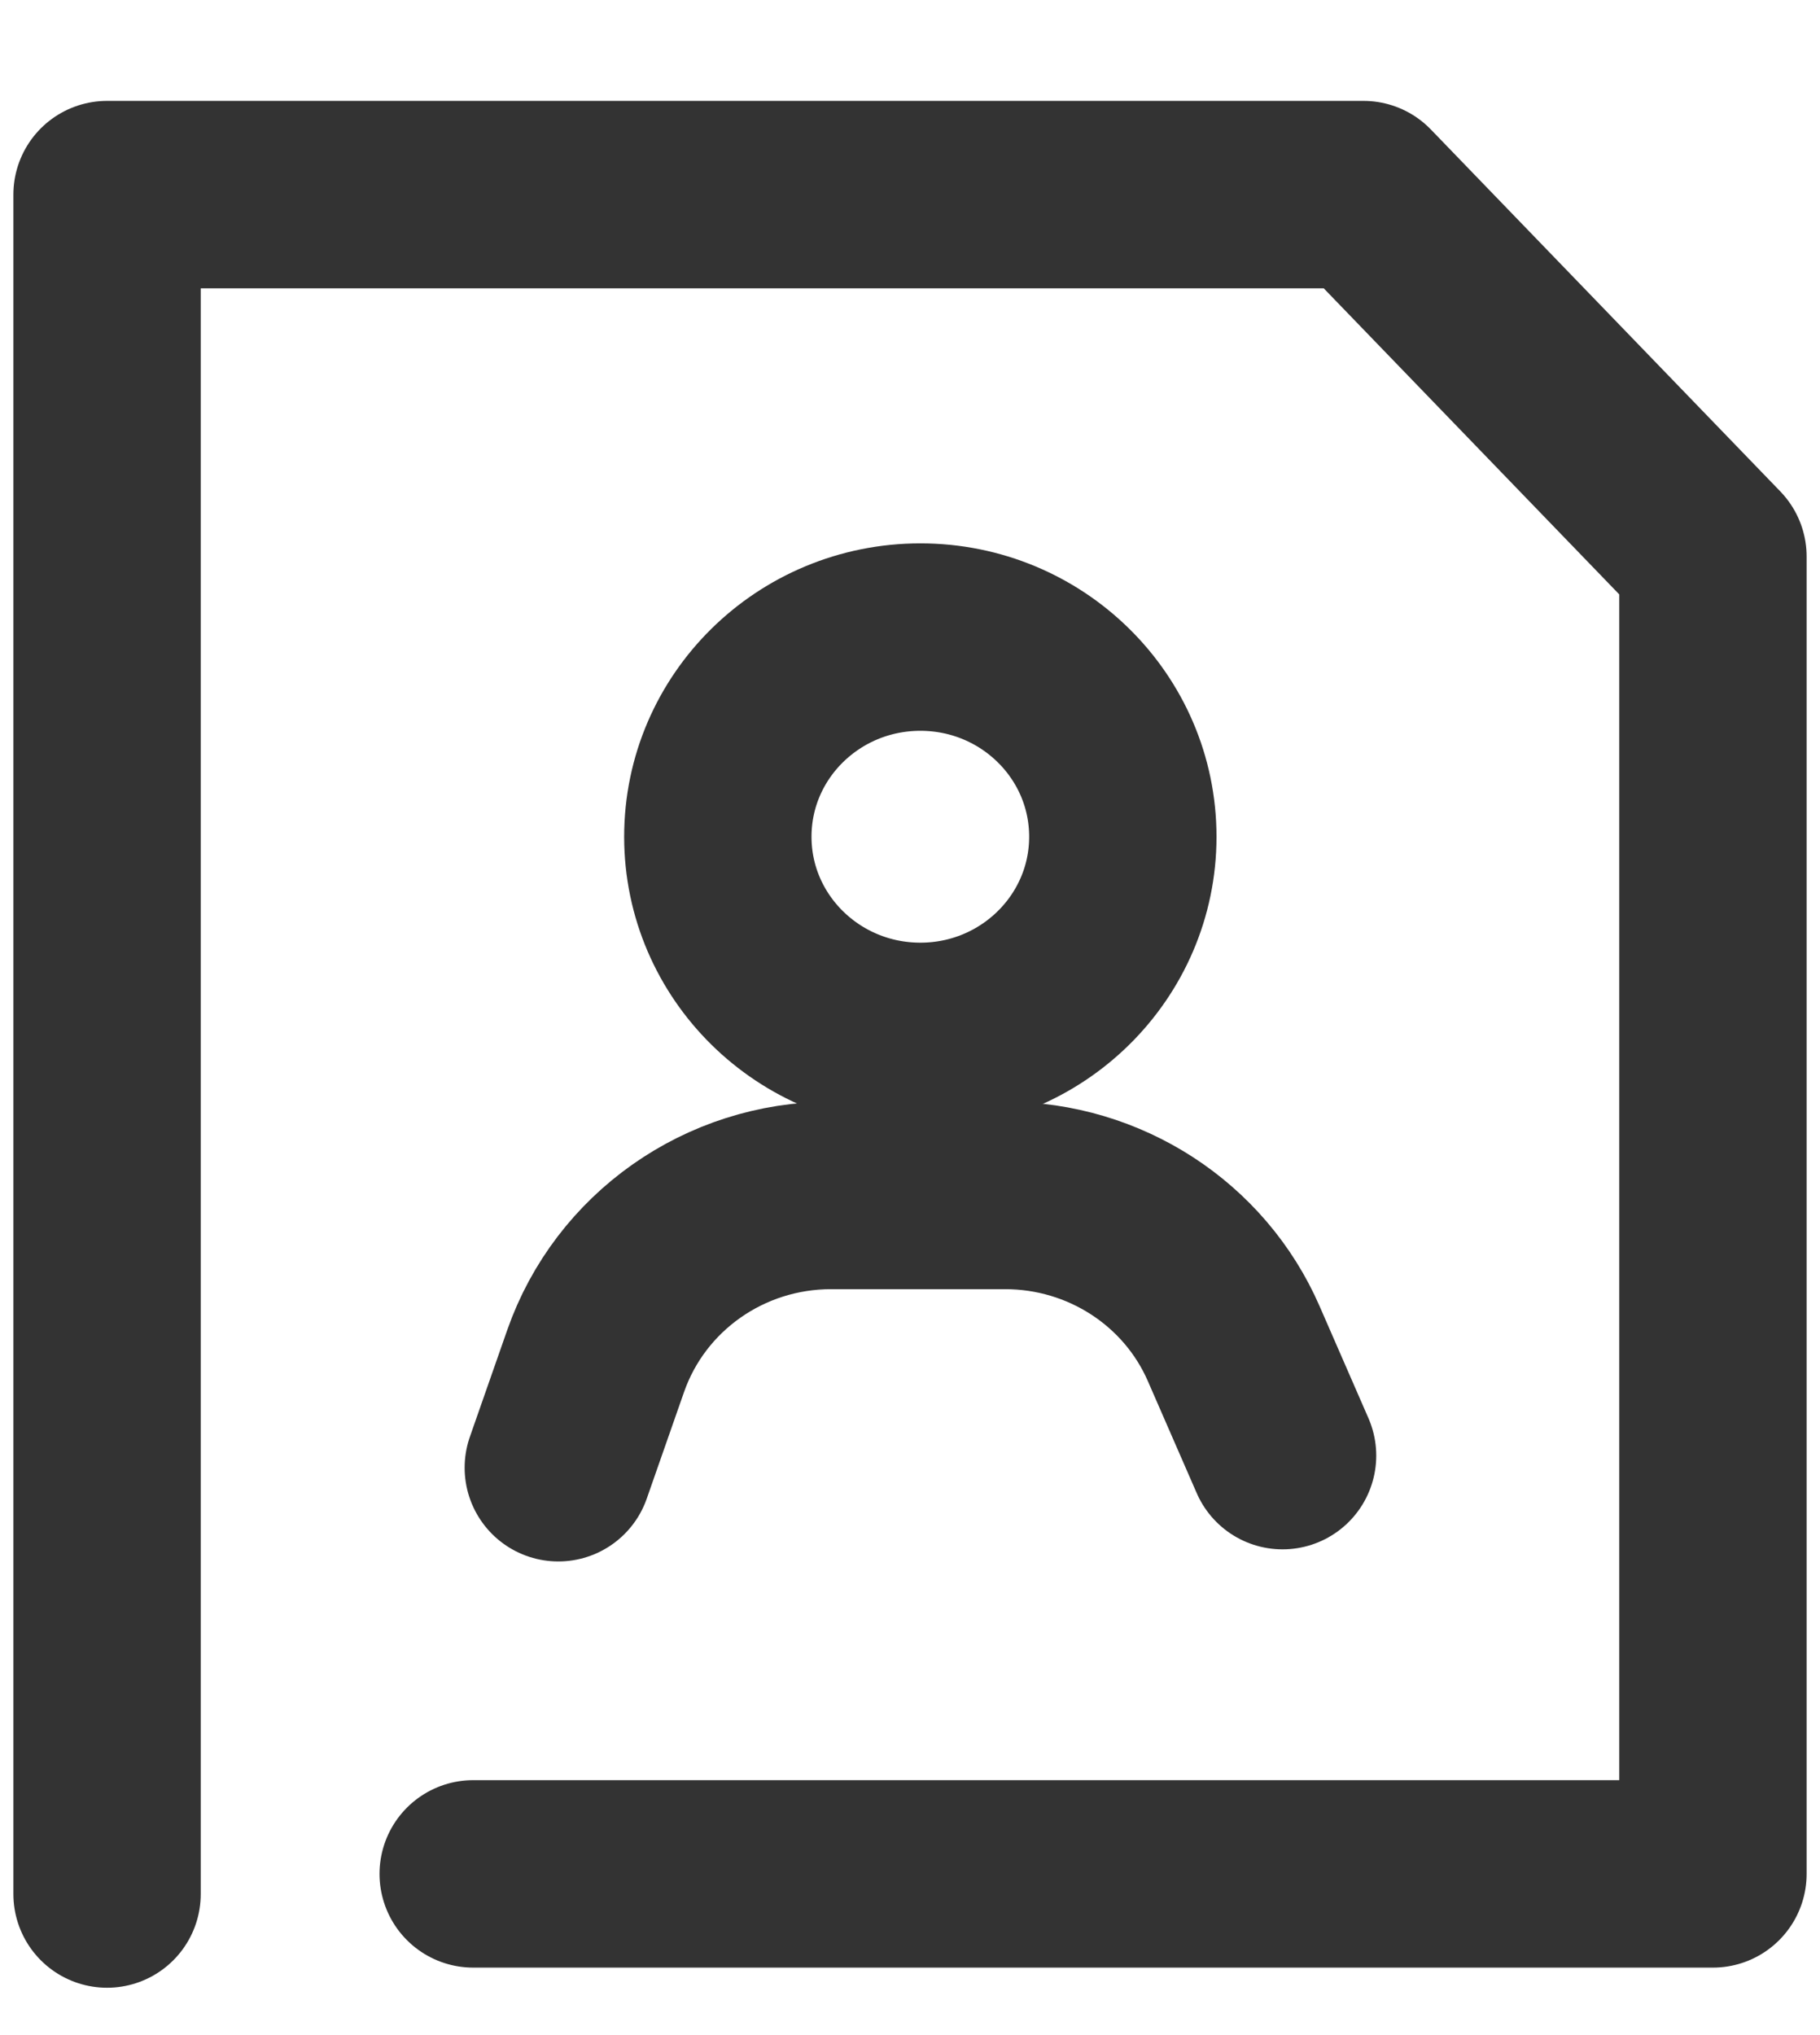
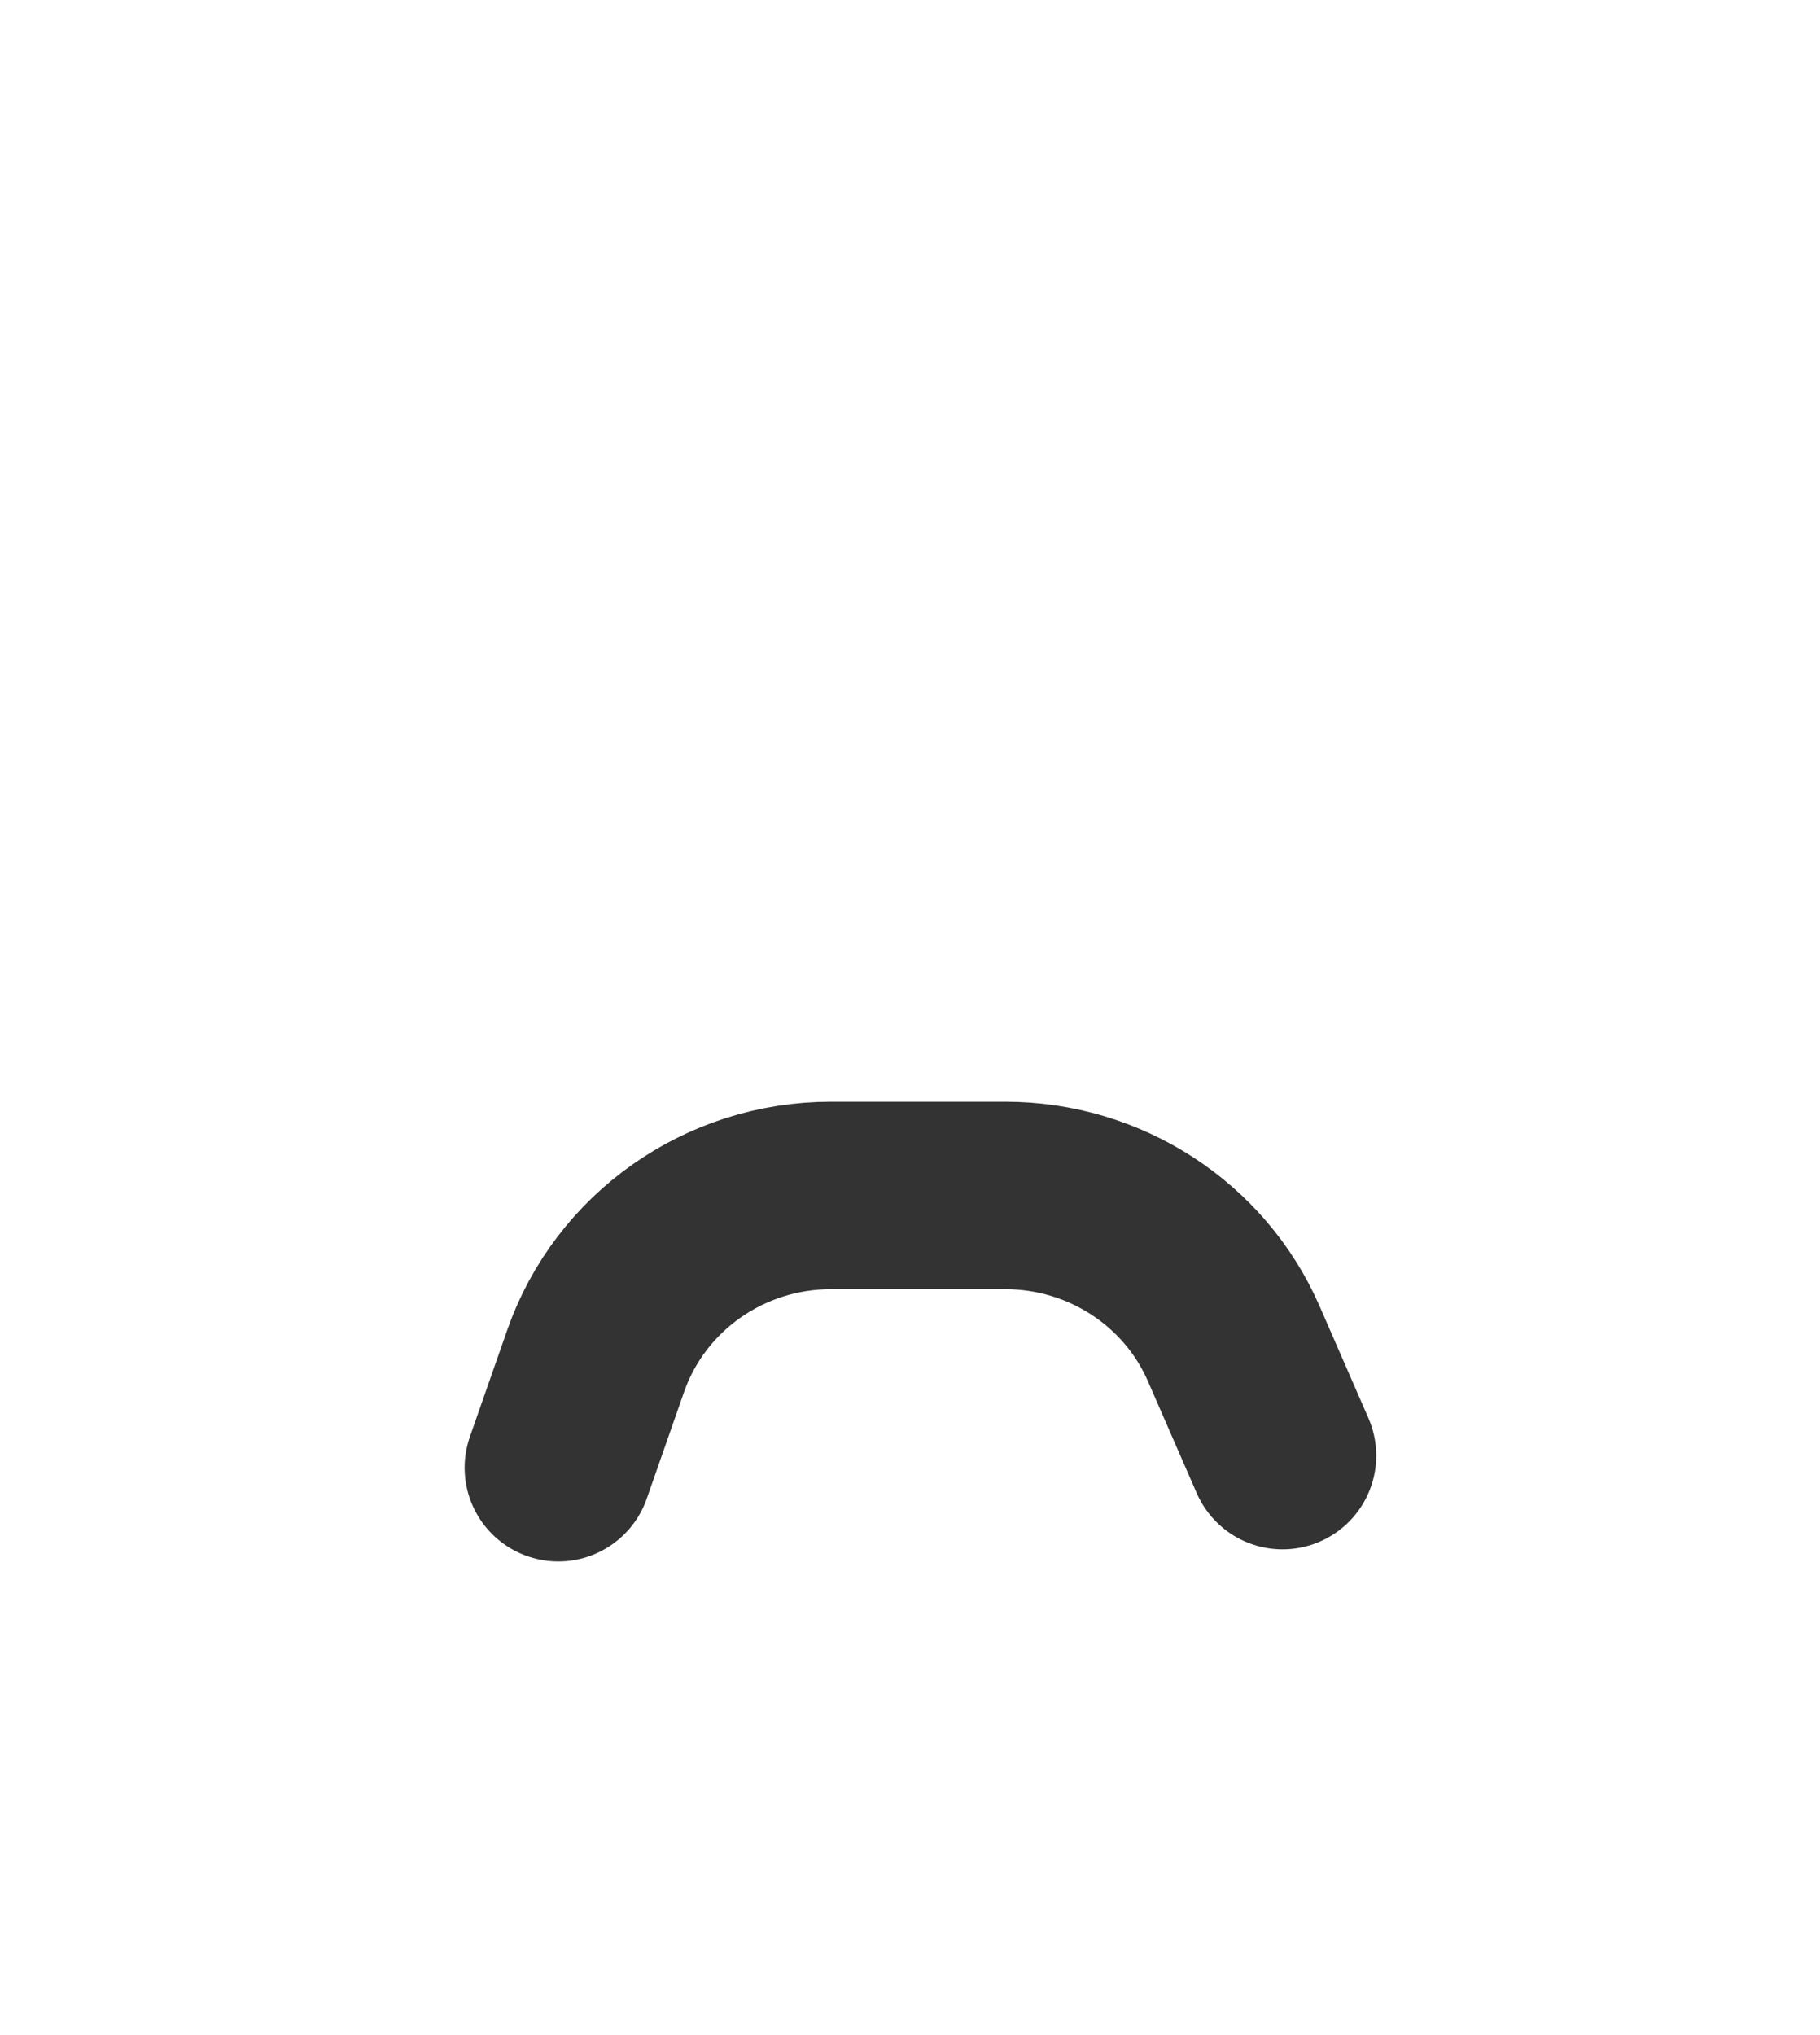
<svg xmlns="http://www.w3.org/2000/svg" width="17" height="19" viewBox="0 0 17 19" fill="none">
-   <path d="M1 17.683V1.817H12.736L16 5.196V17.495H4.42" stroke="#333333" stroke-width="1.75" stroke-linecap="round" stroke-linejoin="round" />
  <path d="M5.215 13.703L5.564 12.706C5.888 11.782 6.769 11.161 7.762 11.161H9.389C10.318 11.161 11.158 11.705 11.524 12.545L11.98 13.59" stroke="#333333" stroke-width="1.75" stroke-linecap="round" stroke-linejoin="round" />
-   <path d="M8.597 9.676C9.641 9.676 10.488 8.841 10.488 7.812C10.488 6.782 9.641 5.948 8.597 5.948C7.552 5.948 6.705 6.782 6.705 7.812C6.705 8.841 7.552 9.676 8.597 9.676Z" stroke="#333333" stroke-width="1.75" stroke-linecap="round" stroke-linejoin="round" />
</svg>